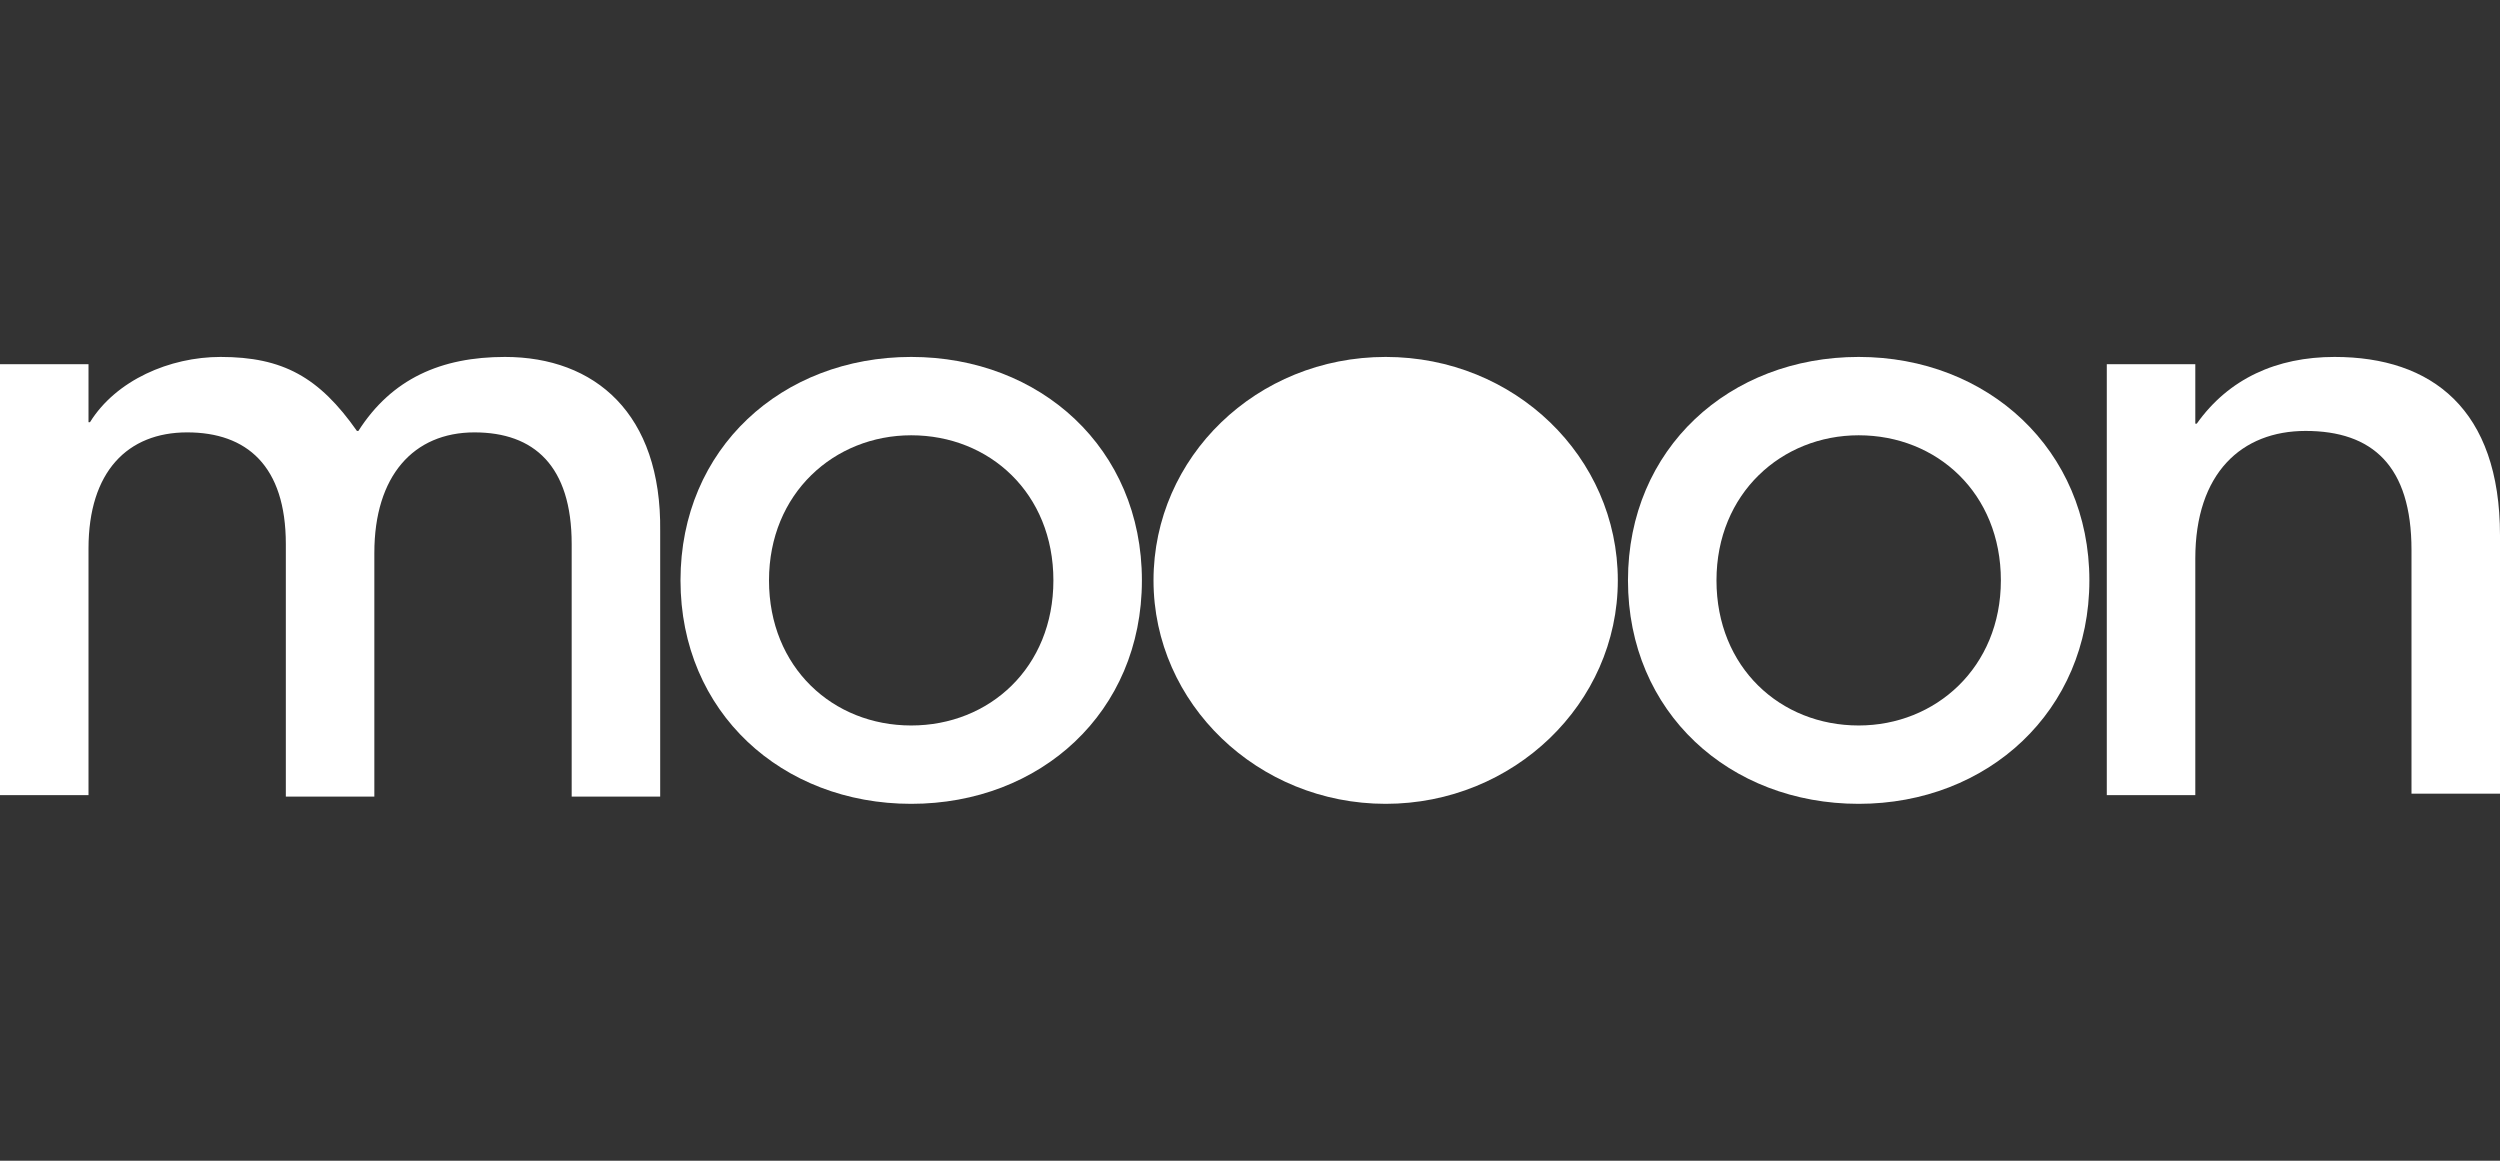
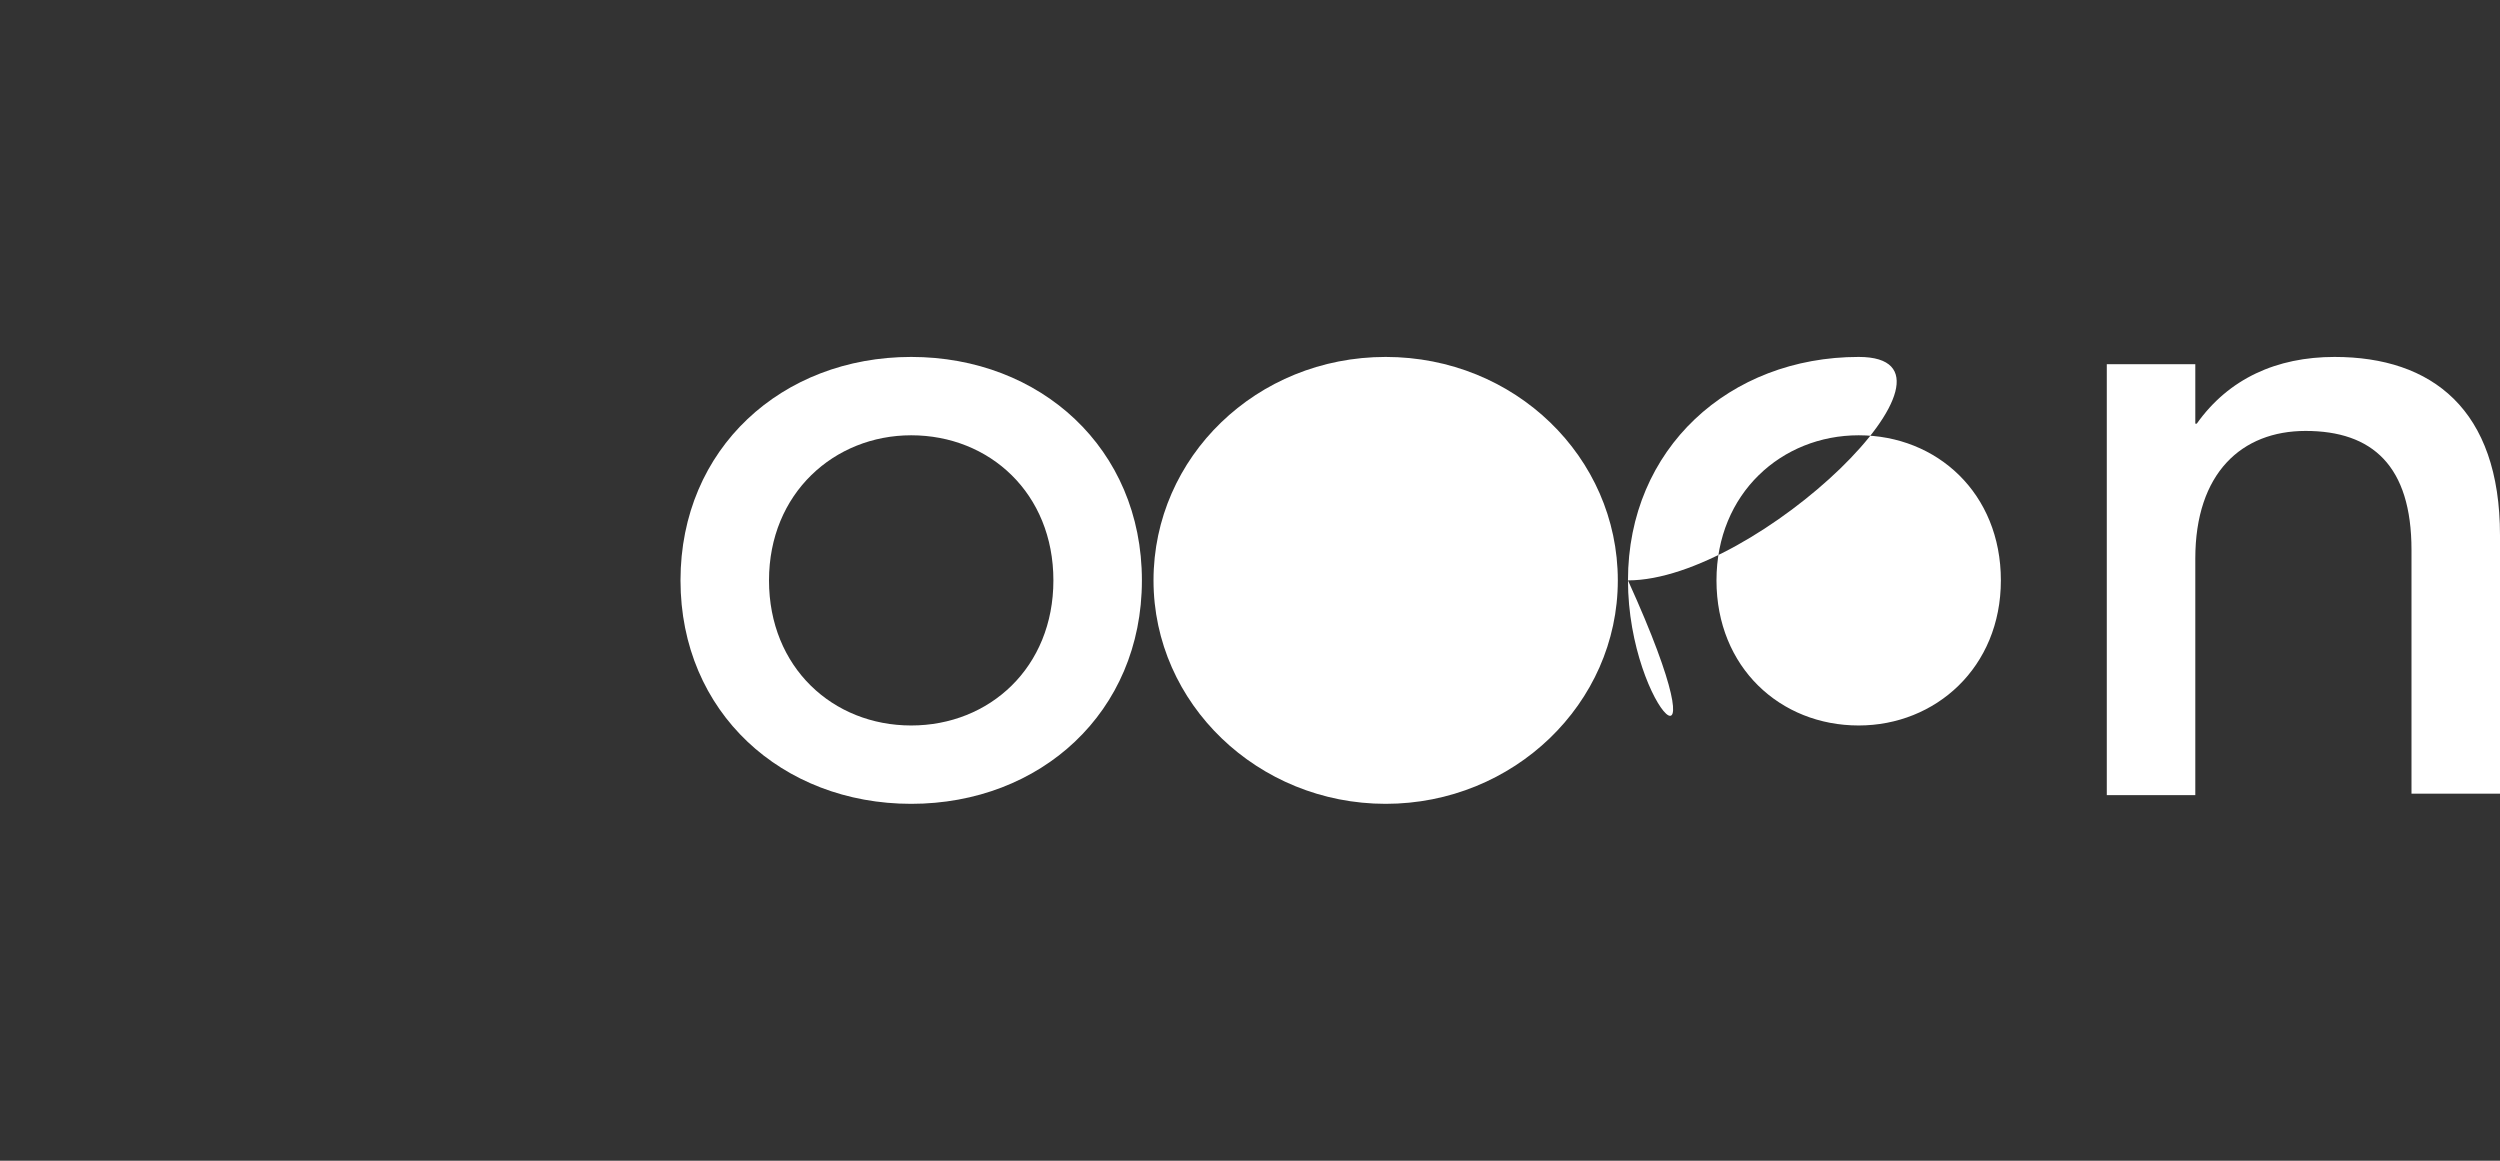
<svg xmlns="http://www.w3.org/2000/svg" id="Слой_1" x="0px" y="0px" viewBox="0 0 172.3 80" style="enable-background:new 0 0 172.3 80;" xml:space="preserve">
  <rect x="0" y="0" width="172.3" height="80" fill="#333333" stroke="none" />
  <style type="text/css"> .st0{fill:#FFFFFF;} </style>
  <g>
    <path class="st0" d="M95.5,55.4c8.8,0,16-6.9,16-15.4s-7.1-15.4-16-15.4s-16,6.9-16,15.4S86.7,55.4,95.5,55.4z" />
    <path class="st0" d="M46.9,40c0-9.1,7-15.4,15.9-15.4S78.7,30.9,78.7,40s-7,15.4-15.9,15.4C53.9,55.4,46.9,49.1,46.9,40z M72.6,40 c0-6-4.4-10-9.8-10c-5.3,0-9.8,4-9.8,10s4.4,10,9.8,10S72.6,46,72.6,40z" />
-     <path class="st0" d="M112.2,40c0-9.1,7-15.4,15.9-15.4c8.9,0,15.9,6.4,15.9,15.4s-7,15.4-15.9,15.4C119.2,55.4,112.2,49.1,112.2,40 z M137.9,40c0-6-4.4-10-9.8-10c-5.3,0-9.8,4-9.8,10s4.4,10,9.8,10C133.4,50,137.9,46,137.9,40z" />
+     <path class="st0" d="M112.2,40c0-9.1,7-15.4,15.9-15.4s-7,15.4-15.9,15.4C119.2,55.4,112.2,49.1,112.2,40 z M137.9,40c0-6-4.4-10-9.8-10c-5.3,0-9.8,4-9.8,10s4.4,10,9.8,10C133.4,50,137.9,46,137.9,40z" />
    <path class="st0" d="M160.9,24.6c-4,0-7.3,1.5-9.5,4.6h-0.1v-4.1h-6.1v29.7h6.1V38.5c0-5.9,3.2-8.8,7.6-8.8c4.6,0,7.3,2.4,7.3,8.2 v16.8h6.1V36.9C172.3,28.2,167.6,24.6,160.9,24.6z" />
-     <path class="st0" d="M34.8,24.6c-4.4,0-7.8,1.5-10.1,5.1h-0.1c-2.6-3.7-5.1-5.1-9.4-5.1c-3.5,0-7.2,1.6-9,4.5H6.1v-4H0v29.7h6.1 v-17c0-5.3,2.7-8,6.8-8s6.8,2.3,6.8,7.7v17.4h6.1V38.1c0-5.3,2.7-8.3,6.9-8.3c4.1,0,6.7,2.3,6.7,7.7v17.4h6.1V36.6 C45.6,28.5,41,24.6,34.8,24.6z" />
  </g>
</svg>